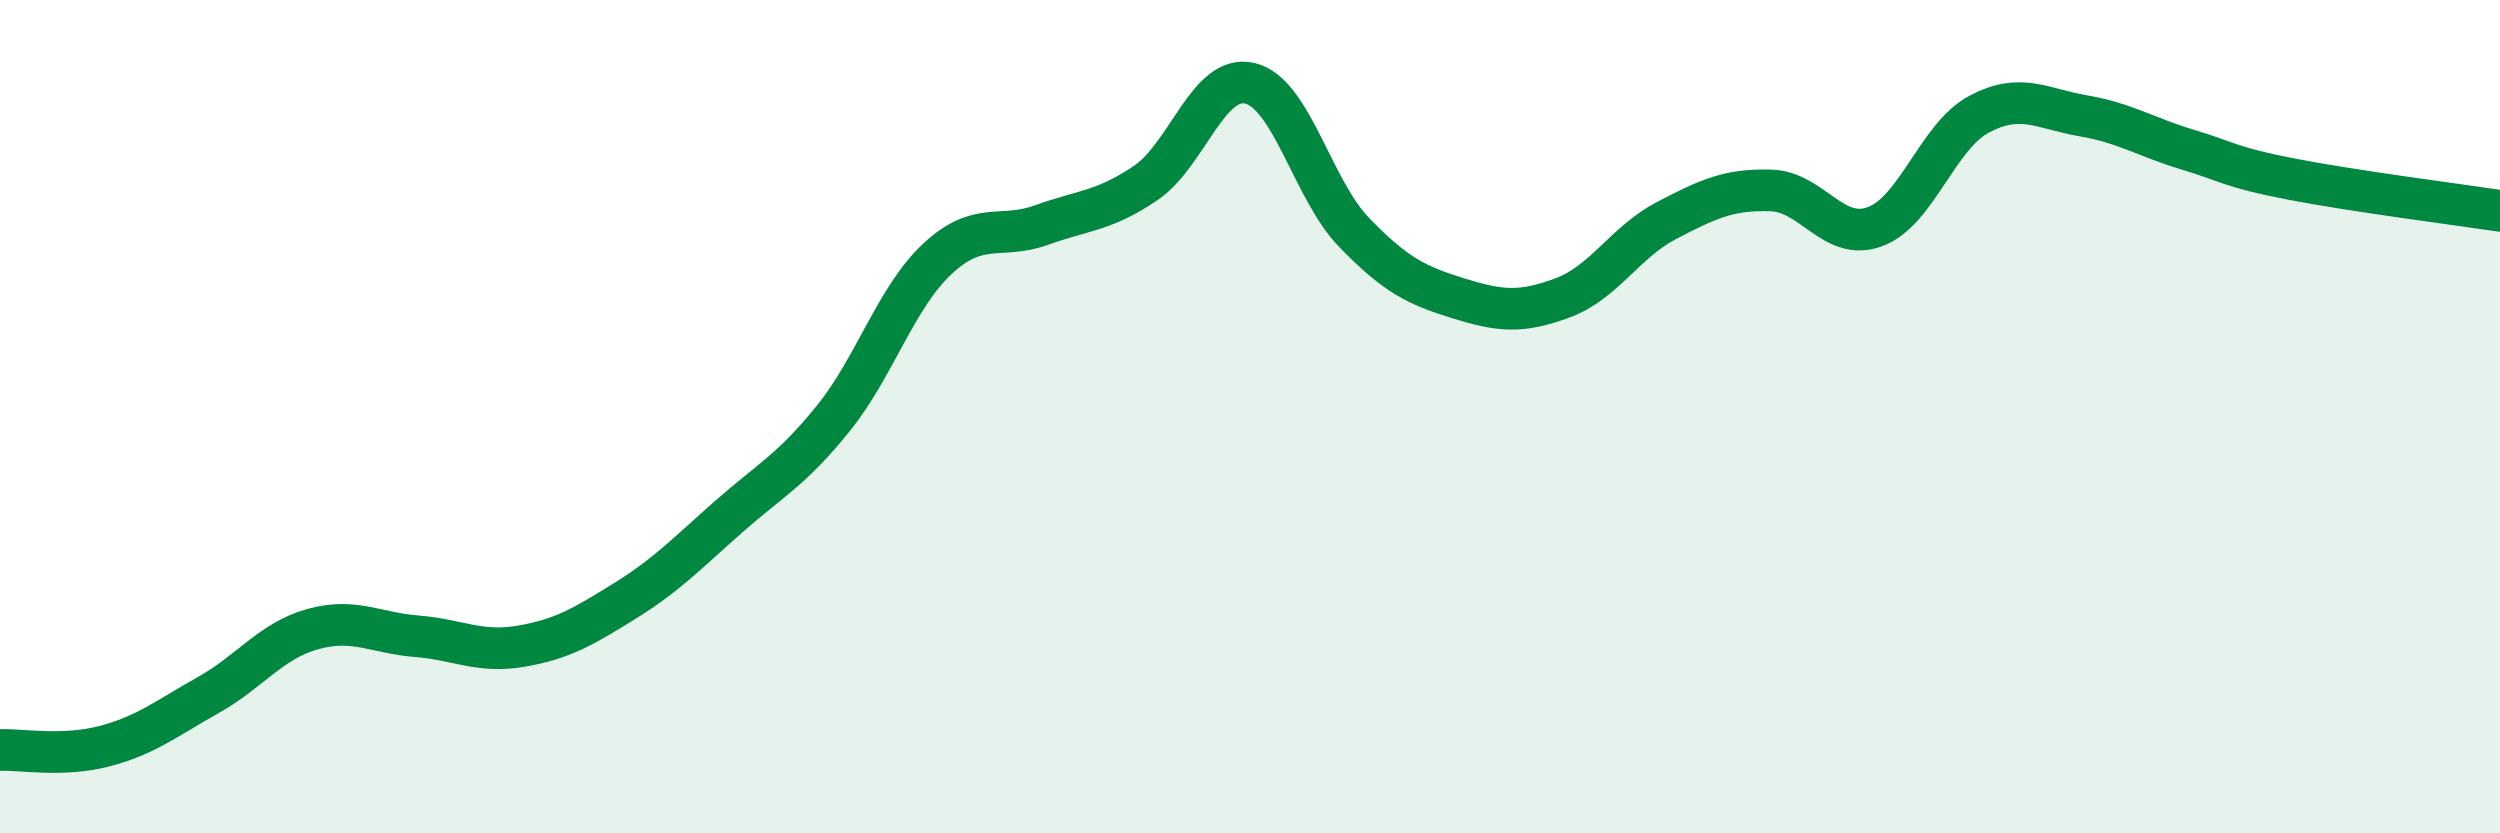
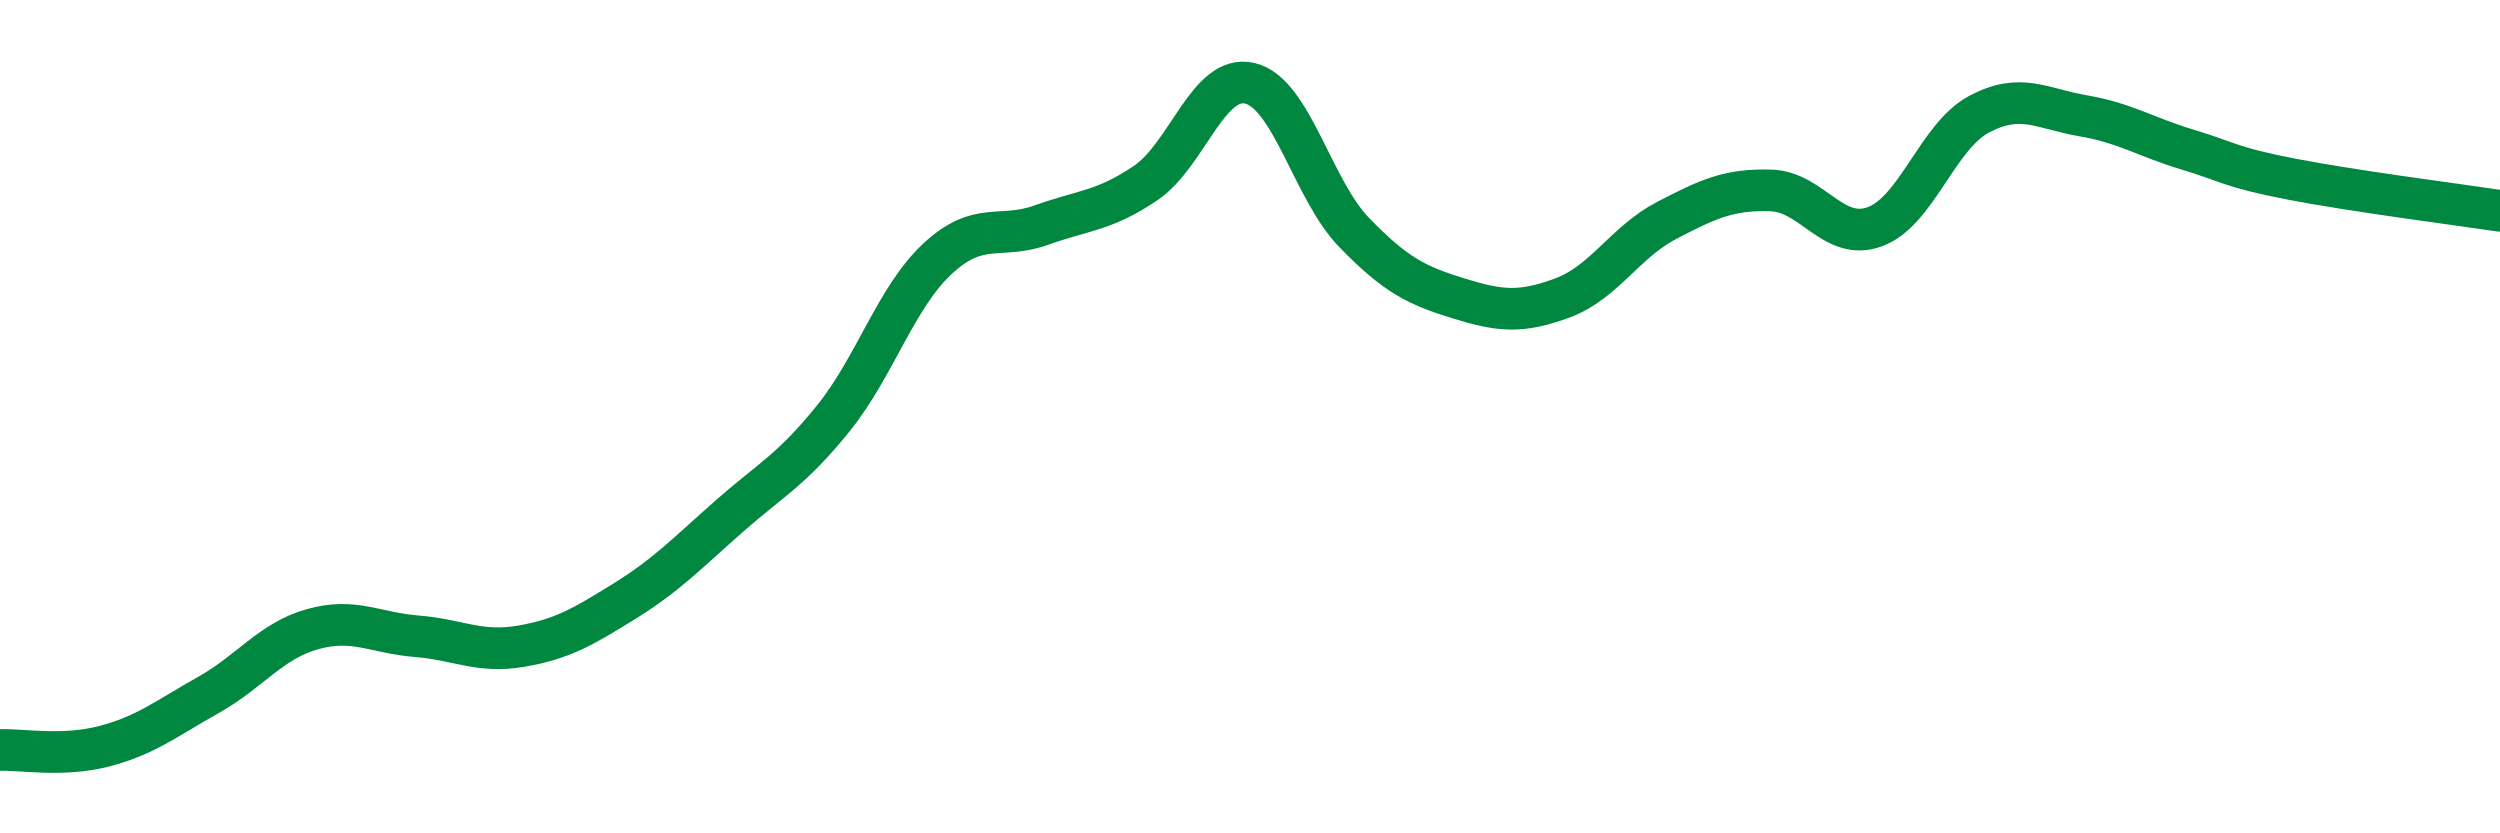
<svg xmlns="http://www.w3.org/2000/svg" width="60" height="20" viewBox="0 0 60 20">
-   <path d="M 0,18 C 0.5,17.98 1.5,18.17 2.5,17.91 C 3.5,17.65 4,17.24 5,16.68 C 6,16.12 6.5,15.38 7.5,15.1 C 8.5,14.82 9,15.19 10,15.27 C 11,15.35 11.5,15.68 12.5,15.51 C 13.5,15.34 14,15.04 15,14.42 C 16,13.8 16.5,13.27 17.5,12.39 C 18.5,11.51 19,11.28 20,10.04 C 21,8.8 21.5,7.14 22.5,6.21 C 23.5,5.28 24,5.76 25,5.4 C 26,5.04 26.5,5.07 27.5,4.39 C 28.5,3.71 29,1.76 30,2 C 31,2.24 31.5,4.55 32.5,5.58 C 33.5,6.61 34,6.85 35,7.16 C 36,7.47 36.5,7.52 37.5,7.15 C 38.5,6.78 39,5.81 40,5.29 C 41,4.77 41.5,4.54 42.5,4.57 C 43.5,4.6 44,5.81 45,5.44 C 46,5.07 46.5,3.27 47.5,2.74 C 48.5,2.21 49,2.61 50,2.78 C 51,2.95 51.5,3.29 52.5,3.59 C 53.5,3.89 53.5,4.01 55,4.3 C 56.5,4.59 59,4.91 60,5.06L60 20L0 20Z" fill="#008740" opacity="0.1" stroke-linecap="round" stroke-linejoin="round" />
  <path d="M 0,18 C 0.5,17.98 1.5,18.17 2.5,17.91 C 3.5,17.65 4,17.24 5,16.68 C 6,16.12 6.5,15.38 7.5,15.1 C 8.5,14.82 9,15.19 10,15.27 C 11,15.35 11.5,15.68 12.5,15.51 C 13.5,15.34 14,15.04 15,14.42 C 16,13.8 16.5,13.27 17.5,12.39 C 18.5,11.51 19,11.28 20,10.04 C 21,8.8 21.5,7.14 22.5,6.21 C 23.5,5.28 24,5.76 25,5.4 C 26,5.04 26.5,5.07 27.5,4.39 C 28.5,3.71 29,1.76 30,2 C 31,2.24 31.5,4.55 32.5,5.58 C 33.5,6.61 34,6.85 35,7.16 C 36,7.47 36.5,7.52 37.5,7.15 C 38.5,6.78 39,5.81 40,5.29 C 41,4.77 41.5,4.54 42.5,4.57 C 43.5,4.6 44,5.81 45,5.44 C 46,5.07 46.5,3.27 47.5,2.74 C 48.5,2.21 49,2.61 50,2.78 C 51,2.95 51.5,3.29 52.5,3.59 C 53.5,3.89 53.5,4.01 55,4.3 C 56.5,4.59 59,4.91 60,5.06" stroke="#008740" stroke-width="1" fill="none" stroke-linecap="round" stroke-linejoin="round" />
</svg>